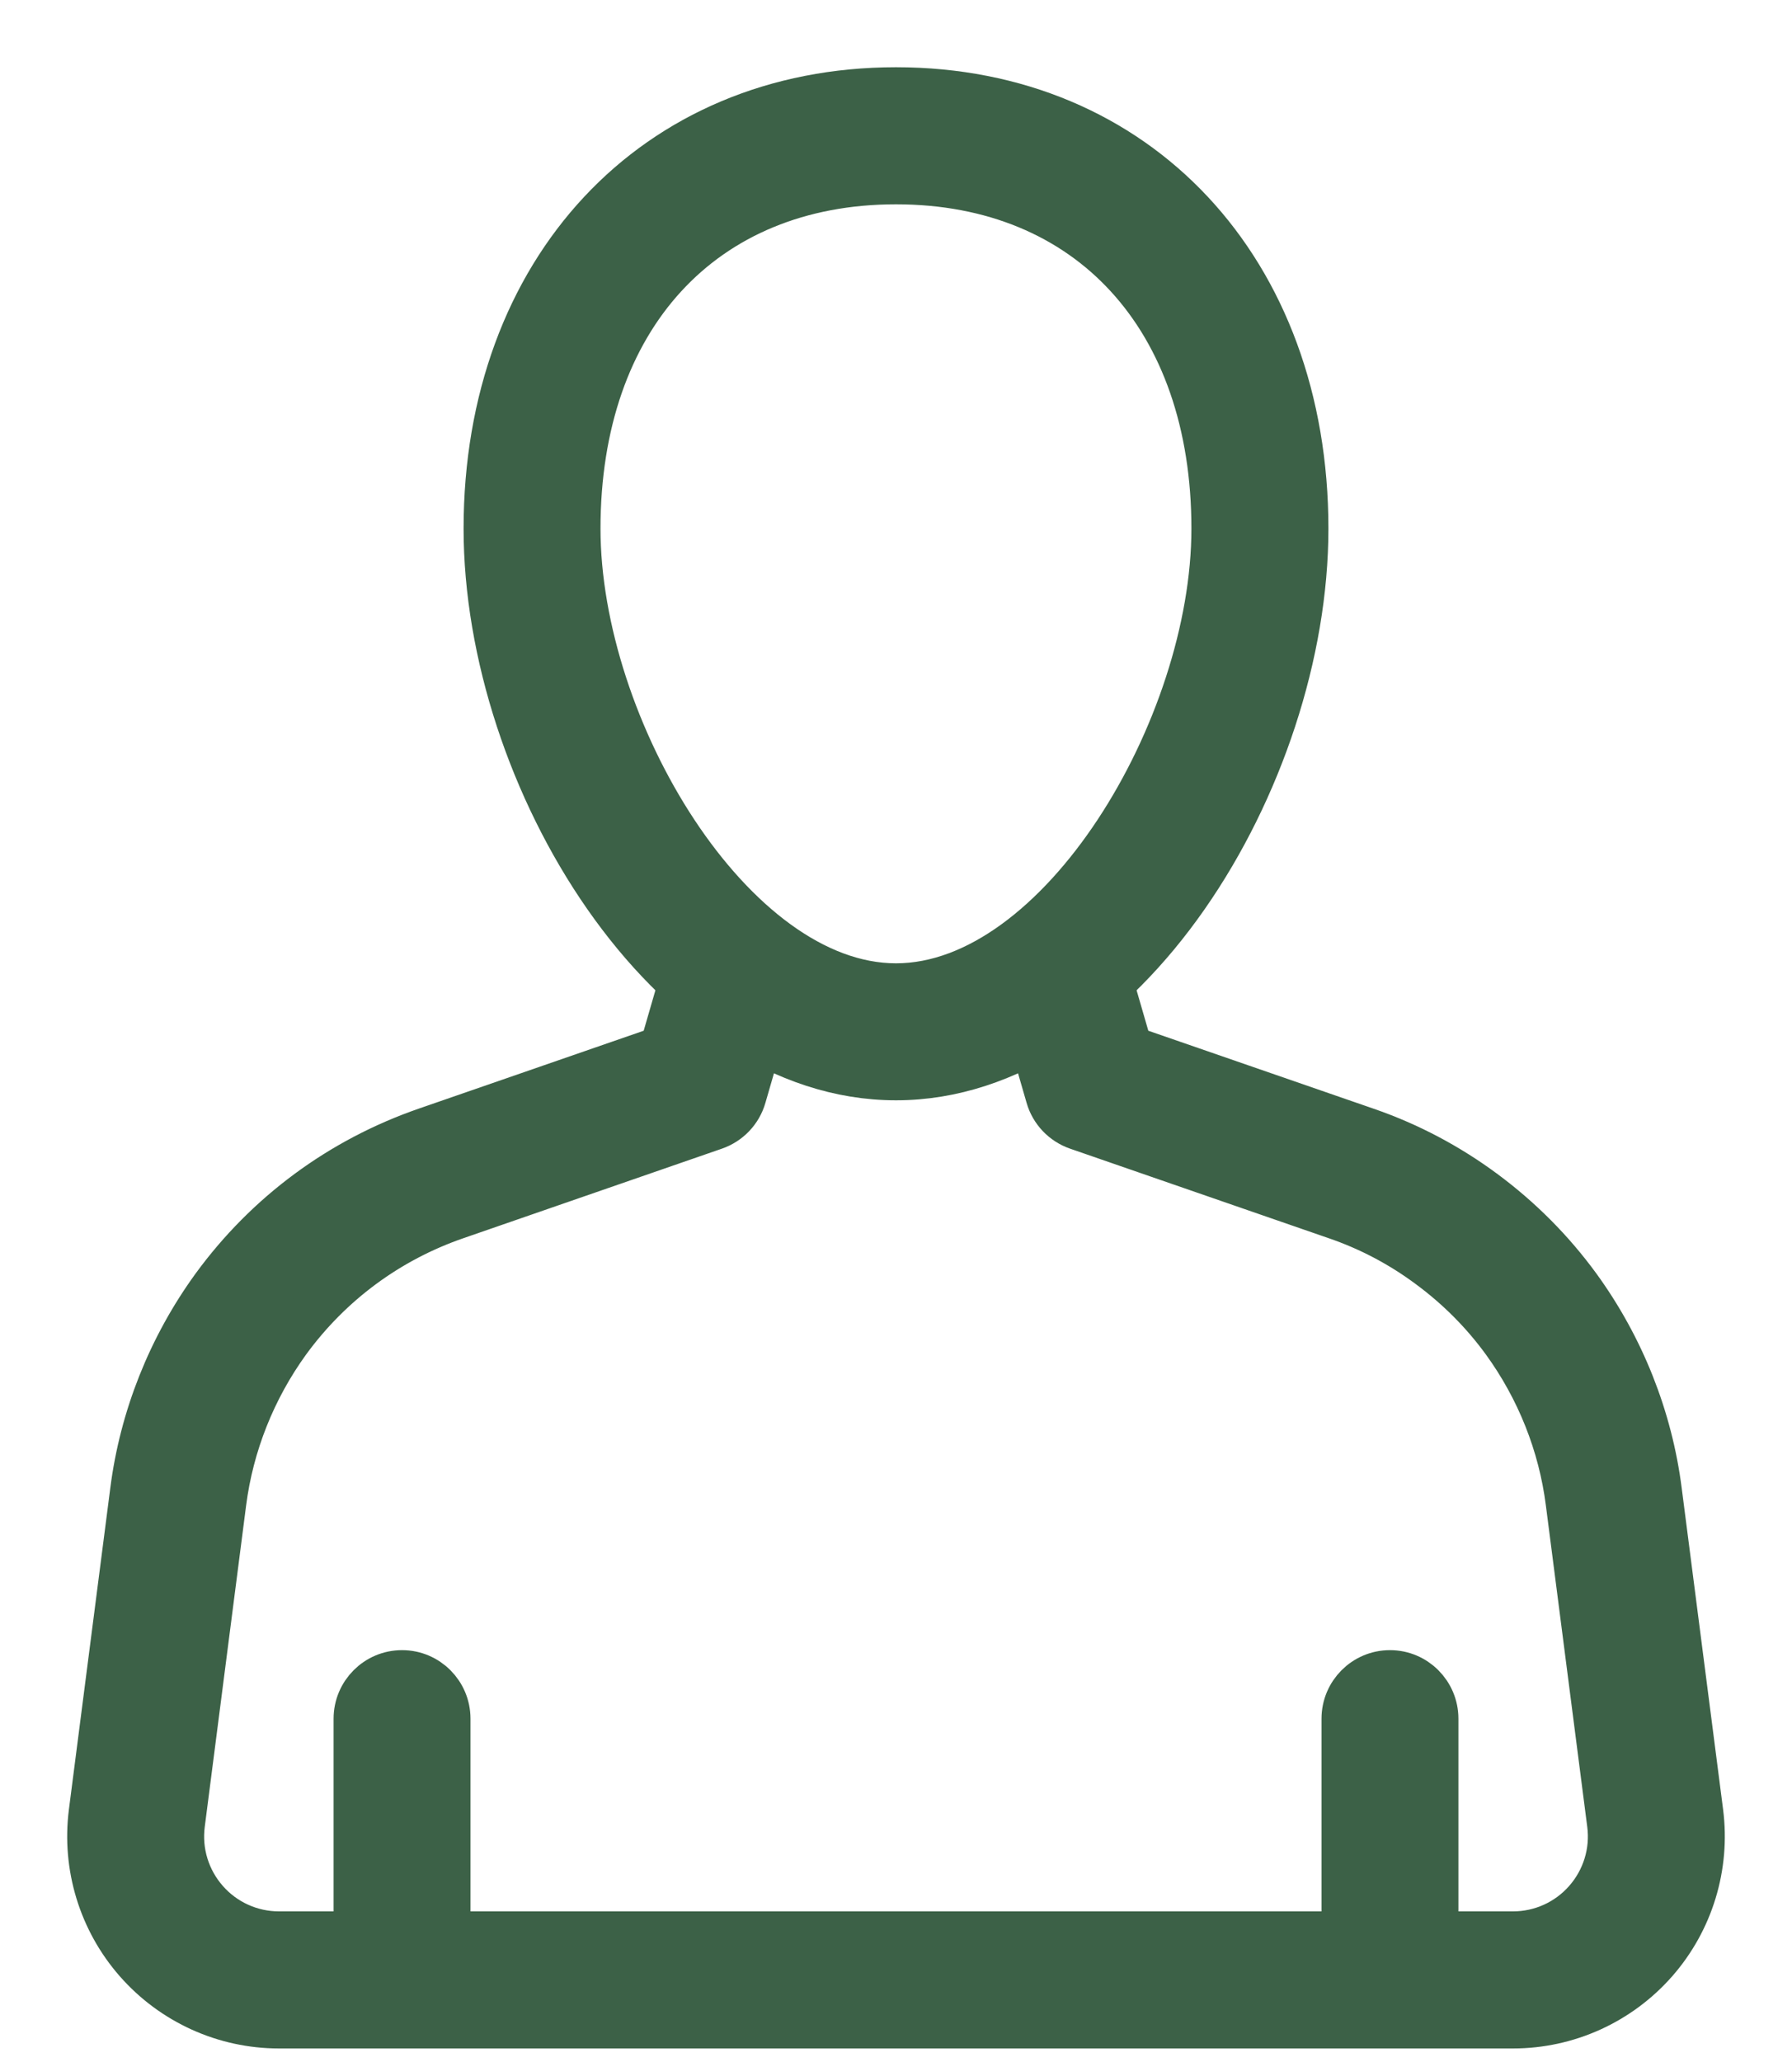
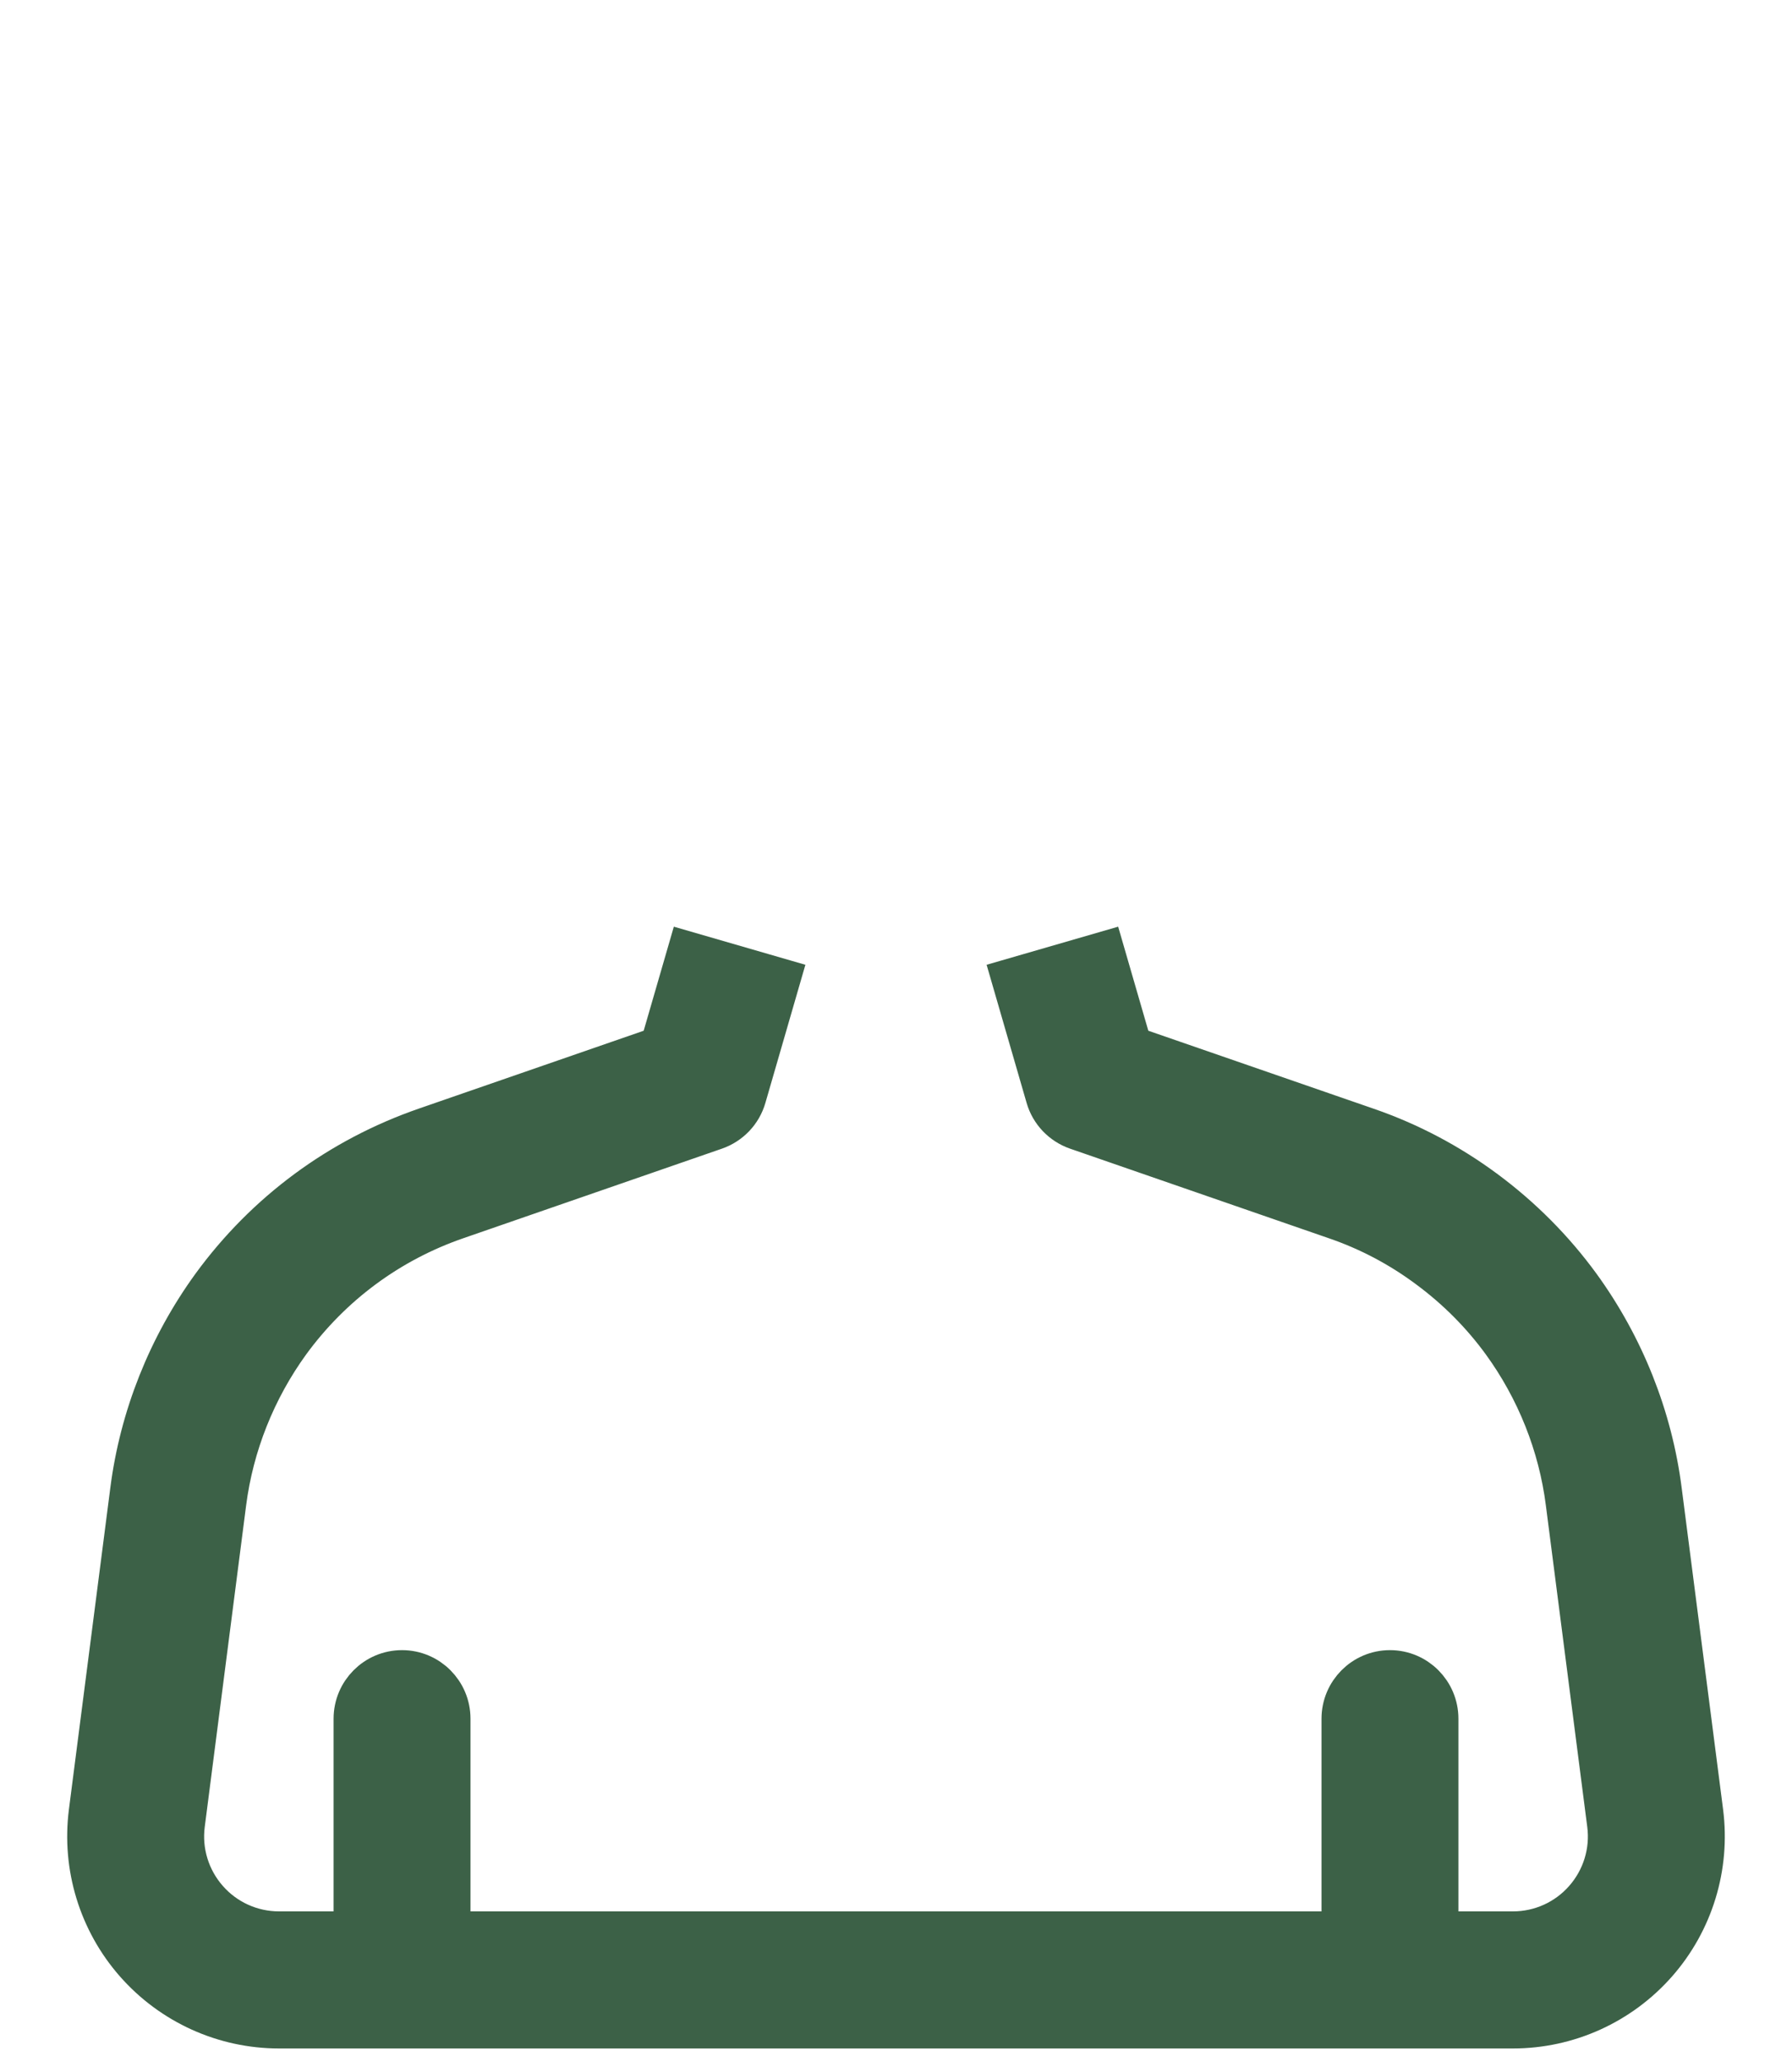
<svg xmlns="http://www.w3.org/2000/svg" width="20" height="23" viewBox="0 0 20 23" fill="none">
  <g opacity="0.91">
    <path d="M4.487 22.587C4.203 22.587 3.973 22.356 3.973 22.072V19.171C3.973 18.887 4.203 18.656 4.487 18.656C4.771 18.656 5.001 18.887 5.001 19.171V22.072C5.001 22.356 4.771 22.587 4.487 22.587Z" fill="#295135" stroke="#295135" stroke-width="0.5" />
-     <path d="M15.513 22.586C15.229 22.586 14.999 22.356 14.999 22.072V19.171C14.999 18.887 15.229 18.656 15.513 18.656C15.797 18.656 16.027 18.887 16.027 19.171V22.072C16.027 22.356 15.797 22.586 15.513 22.586Z" fill="#295135" stroke="#295135" stroke-width="0.5" />
+     <path d="M15.513 22.586C15.229 22.586 14.999 22.356 14.999 22.072V19.171C14.999 18.887 15.229 18.656 15.513 18.656C15.797 18.656 16.027 18.887 16.027 19.171V22.072Z" fill="#295135" stroke="#295135" stroke-width="0.5" />
    <path d="M16.886 22.599H3.114C2.506 22.599 1.928 22.337 1.526 21.88C1.125 21.424 0.94 20.817 1.017 20.215L1.479 16.629C1.583 15.813 1.896 15.026 2.384 14.354C2.979 13.539 3.798 12.934 4.753 12.603L7.388 11.691L7.691 10.646L8.679 10.932L8.302 12.233C8.256 12.393 8.134 12.521 7.976 12.576L5.09 13.575C4.334 13.836 3.686 14.316 3.216 14.959C2.83 15.491 2.582 16.114 2.499 16.76L2.037 20.347C1.997 20.656 2.093 20.967 2.299 21.201C2.505 21.436 2.802 21.57 3.114 21.57H16.886C17.198 21.57 17.495 21.436 17.701 21.201C17.907 20.967 18.003 20.656 17.963 20.347L17.501 16.761C17.419 16.114 17.171 15.491 16.784 14.959C16.552 14.641 16.272 14.36 15.952 14.124C15.635 13.888 15.285 13.703 14.911 13.575L12.024 12.576C11.866 12.521 11.744 12.393 11.698 12.233L11.321 10.932L12.309 10.646L12.612 11.691L15.246 12.602C15.72 12.765 16.163 12.999 16.565 13.297C16.967 13.595 17.321 13.95 17.615 14.353C18.104 15.026 18.417 15.813 18.521 16.63L18.983 20.215C19.06 20.817 18.875 21.424 18.474 21.88C18.072 22.337 17.494 22.599 16.886 22.599Z" fill="#295135" stroke="#295135" stroke-width="0.5" />
-     <path d="M10 12.023C7.465 12.023 5.424 8.671 5.424 5.896C5.424 3.013 7.306 1 10 1C12.694 1 14.576 3.013 14.576 5.896C14.576 8.671 12.535 12.023 10 12.023ZM10 2.029C7.845 2.029 6.452 3.547 6.452 5.896C6.452 8.123 8.173 10.995 10 10.995C11.827 10.995 13.547 8.123 13.547 5.896C13.547 3.547 12.155 2.029 10 2.029Z" fill="#295135" stroke="#295135" stroke-width="0.5" />
  </g>
</svg>